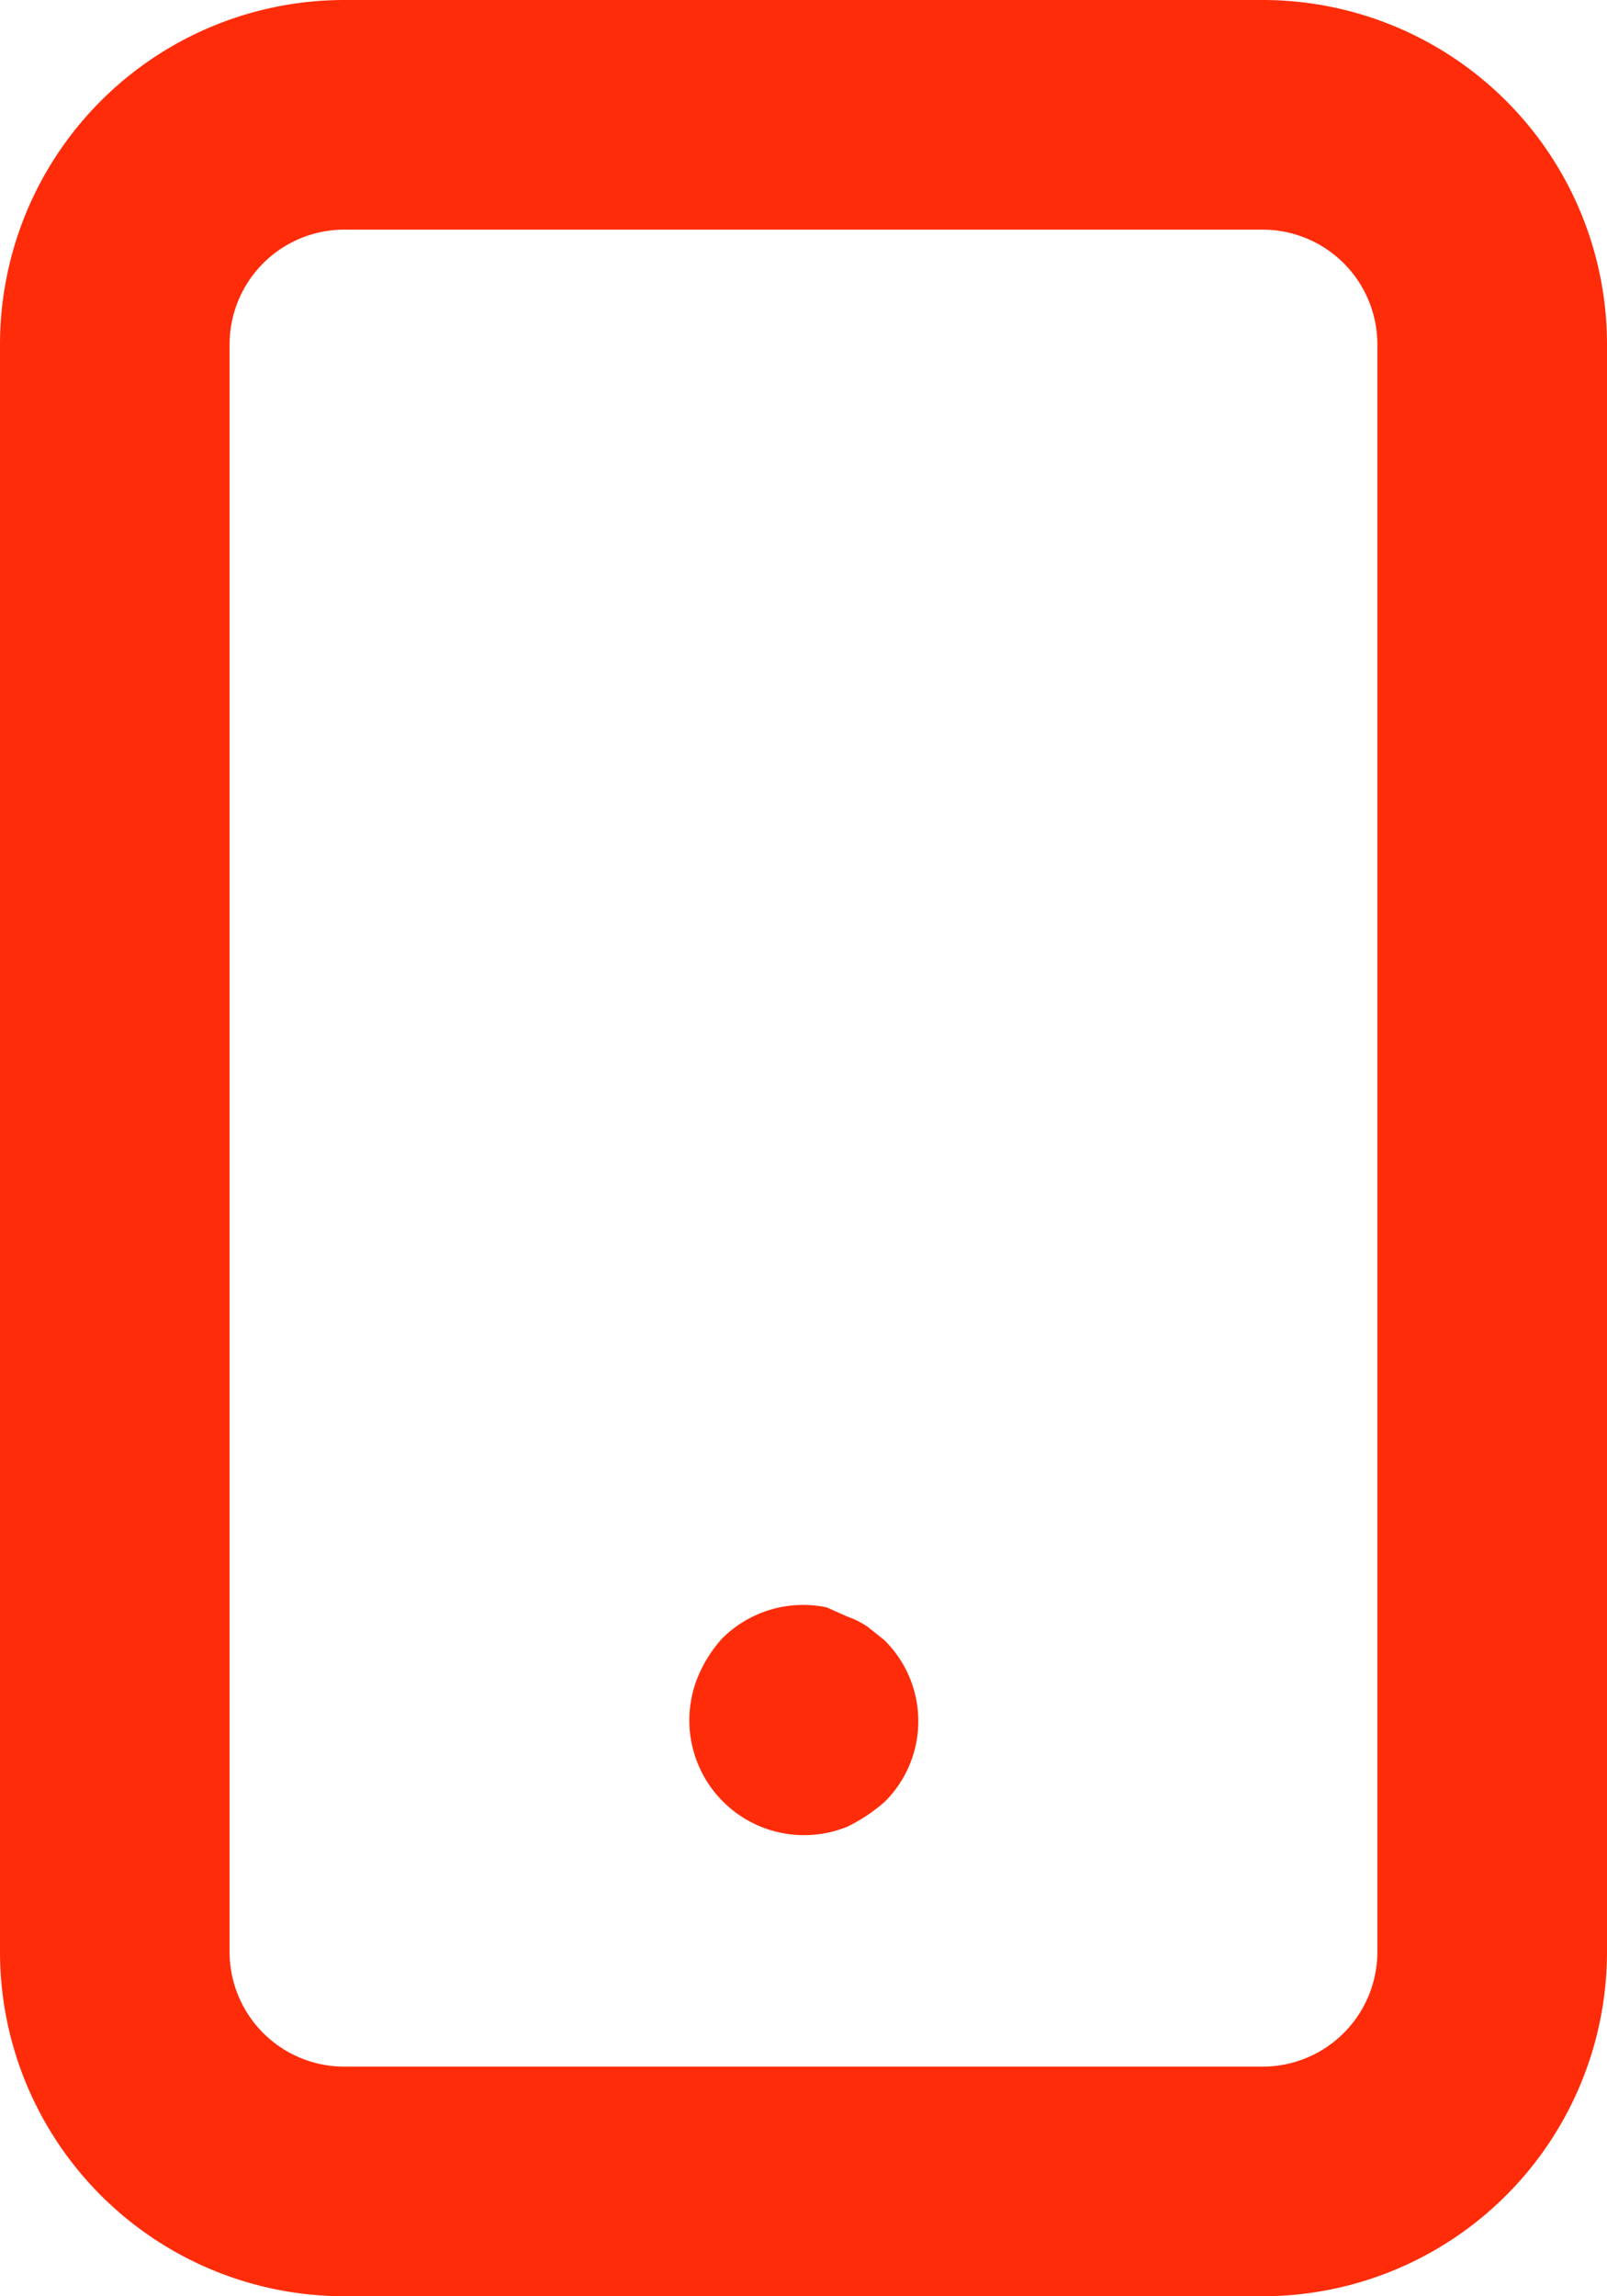
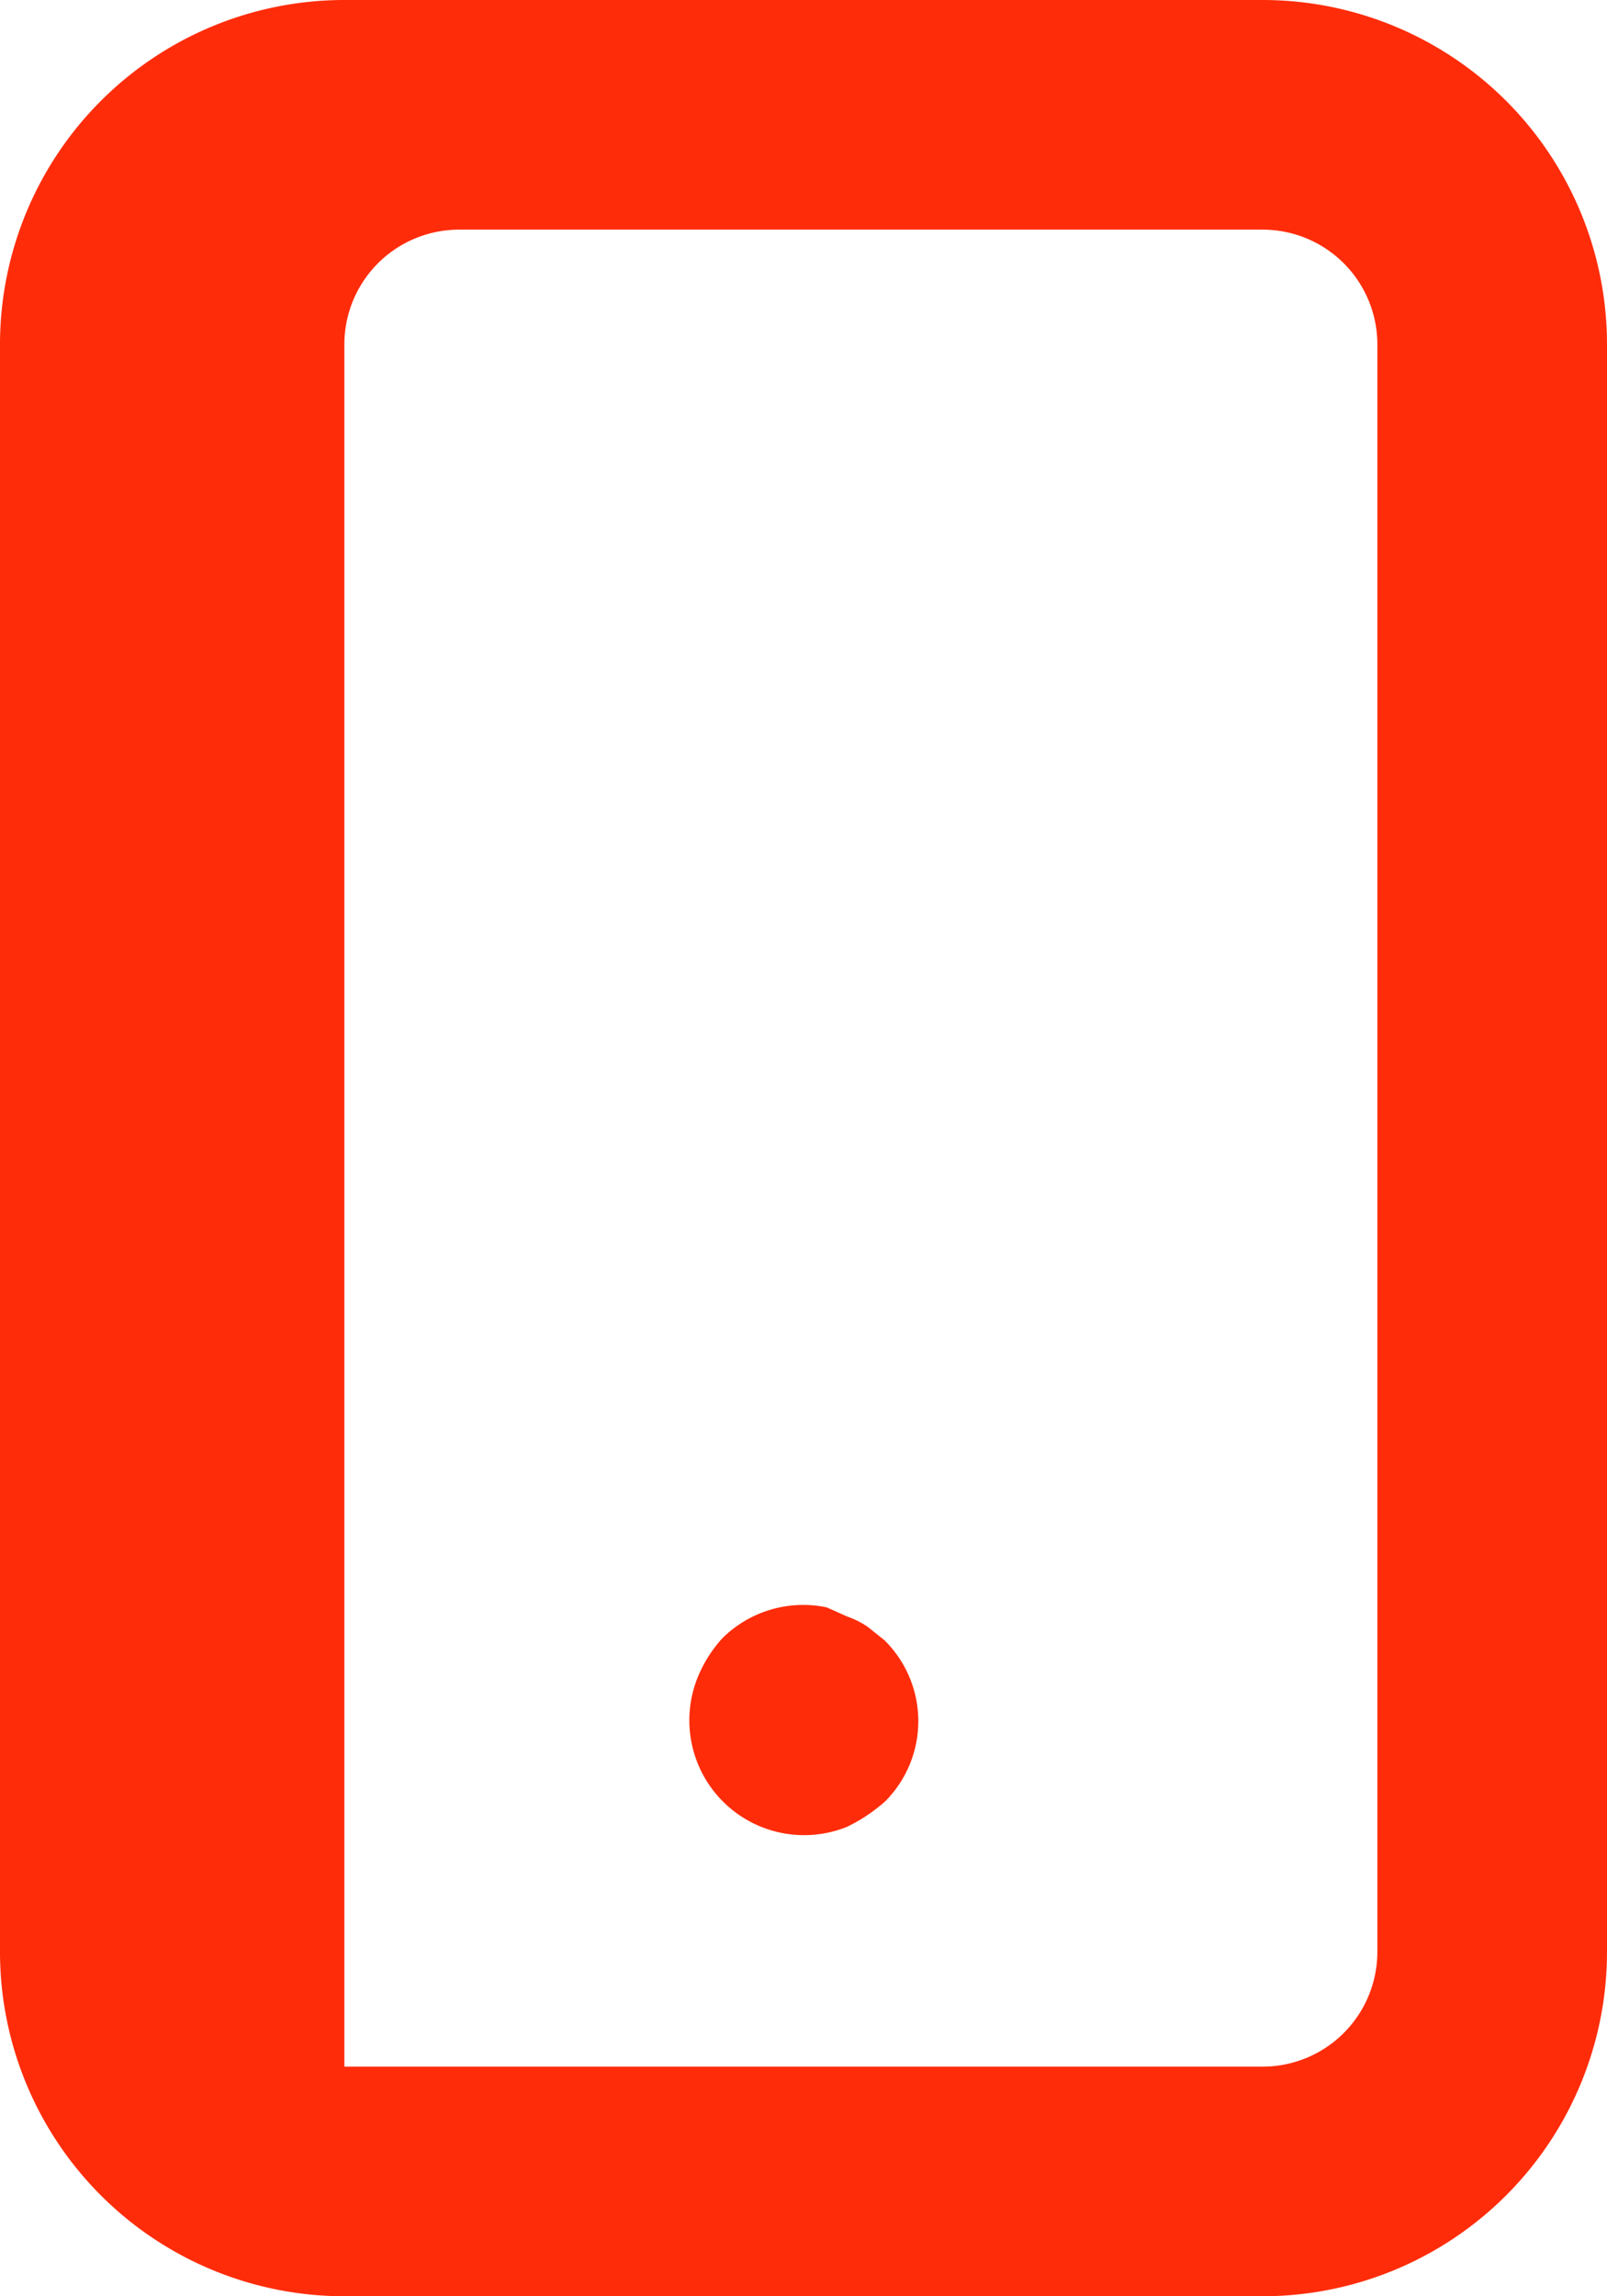
<svg xmlns="http://www.w3.org/2000/svg" width="54.73" height="78.186" viewBox="0 0 54.73 78.186">
-   <path id="Trazado_3352" data-name="Trazado 3352" d="M35.141,57.863l-.586-.469a2.971,2.971,0,0,0-.7-.352l-.7-.313a3.909,3.909,0,0,0-3.557,1.055,4.5,4.5,0,0,0-.821,1.29A3.909,3.909,0,0,0,33.851,64.2a5.707,5.707,0,0,0,1.29-.86,3.869,3.869,0,0,0,0-5.473ZM48,2H16.728A11.728,11.728,0,0,0,5,13.728v54.73A11.728,11.728,0,0,0,16.728,80.185H48A11.728,11.728,0,0,0,59.73,68.458V13.728A11.728,11.728,0,0,0,48,2Zm3.909,66.458A3.909,3.909,0,0,1,48,72.367H16.728a3.909,3.909,0,0,1-3.909-3.909V13.728a3.909,3.909,0,0,1,3.909-3.909H48a3.909,3.909,0,0,1,3.909,3.909Z" transform="translate(-5 -2)" fill="#ff2c0a" />
+   <path id="Trazado_3352" data-name="Trazado 3352" d="M35.141,57.863l-.586-.469a2.971,2.971,0,0,0-.7-.352l-.7-.313a3.909,3.909,0,0,0-3.557,1.055,4.5,4.5,0,0,0-.821,1.29A3.909,3.909,0,0,0,33.851,64.2a5.707,5.707,0,0,0,1.29-.86,3.869,3.869,0,0,0,0-5.473ZM48,2H16.728A11.728,11.728,0,0,0,5,13.728v54.73A11.728,11.728,0,0,0,16.728,80.185H48A11.728,11.728,0,0,0,59.73,68.458V13.728A11.728,11.728,0,0,0,48,2Zm3.909,66.458A3.909,3.909,0,0,1,48,72.367H16.728V13.728a3.909,3.909,0,0,1,3.909-3.909H48a3.909,3.909,0,0,1,3.909,3.909Z" transform="translate(-5 -2)" fill="#ff2c0a" />
</svg>